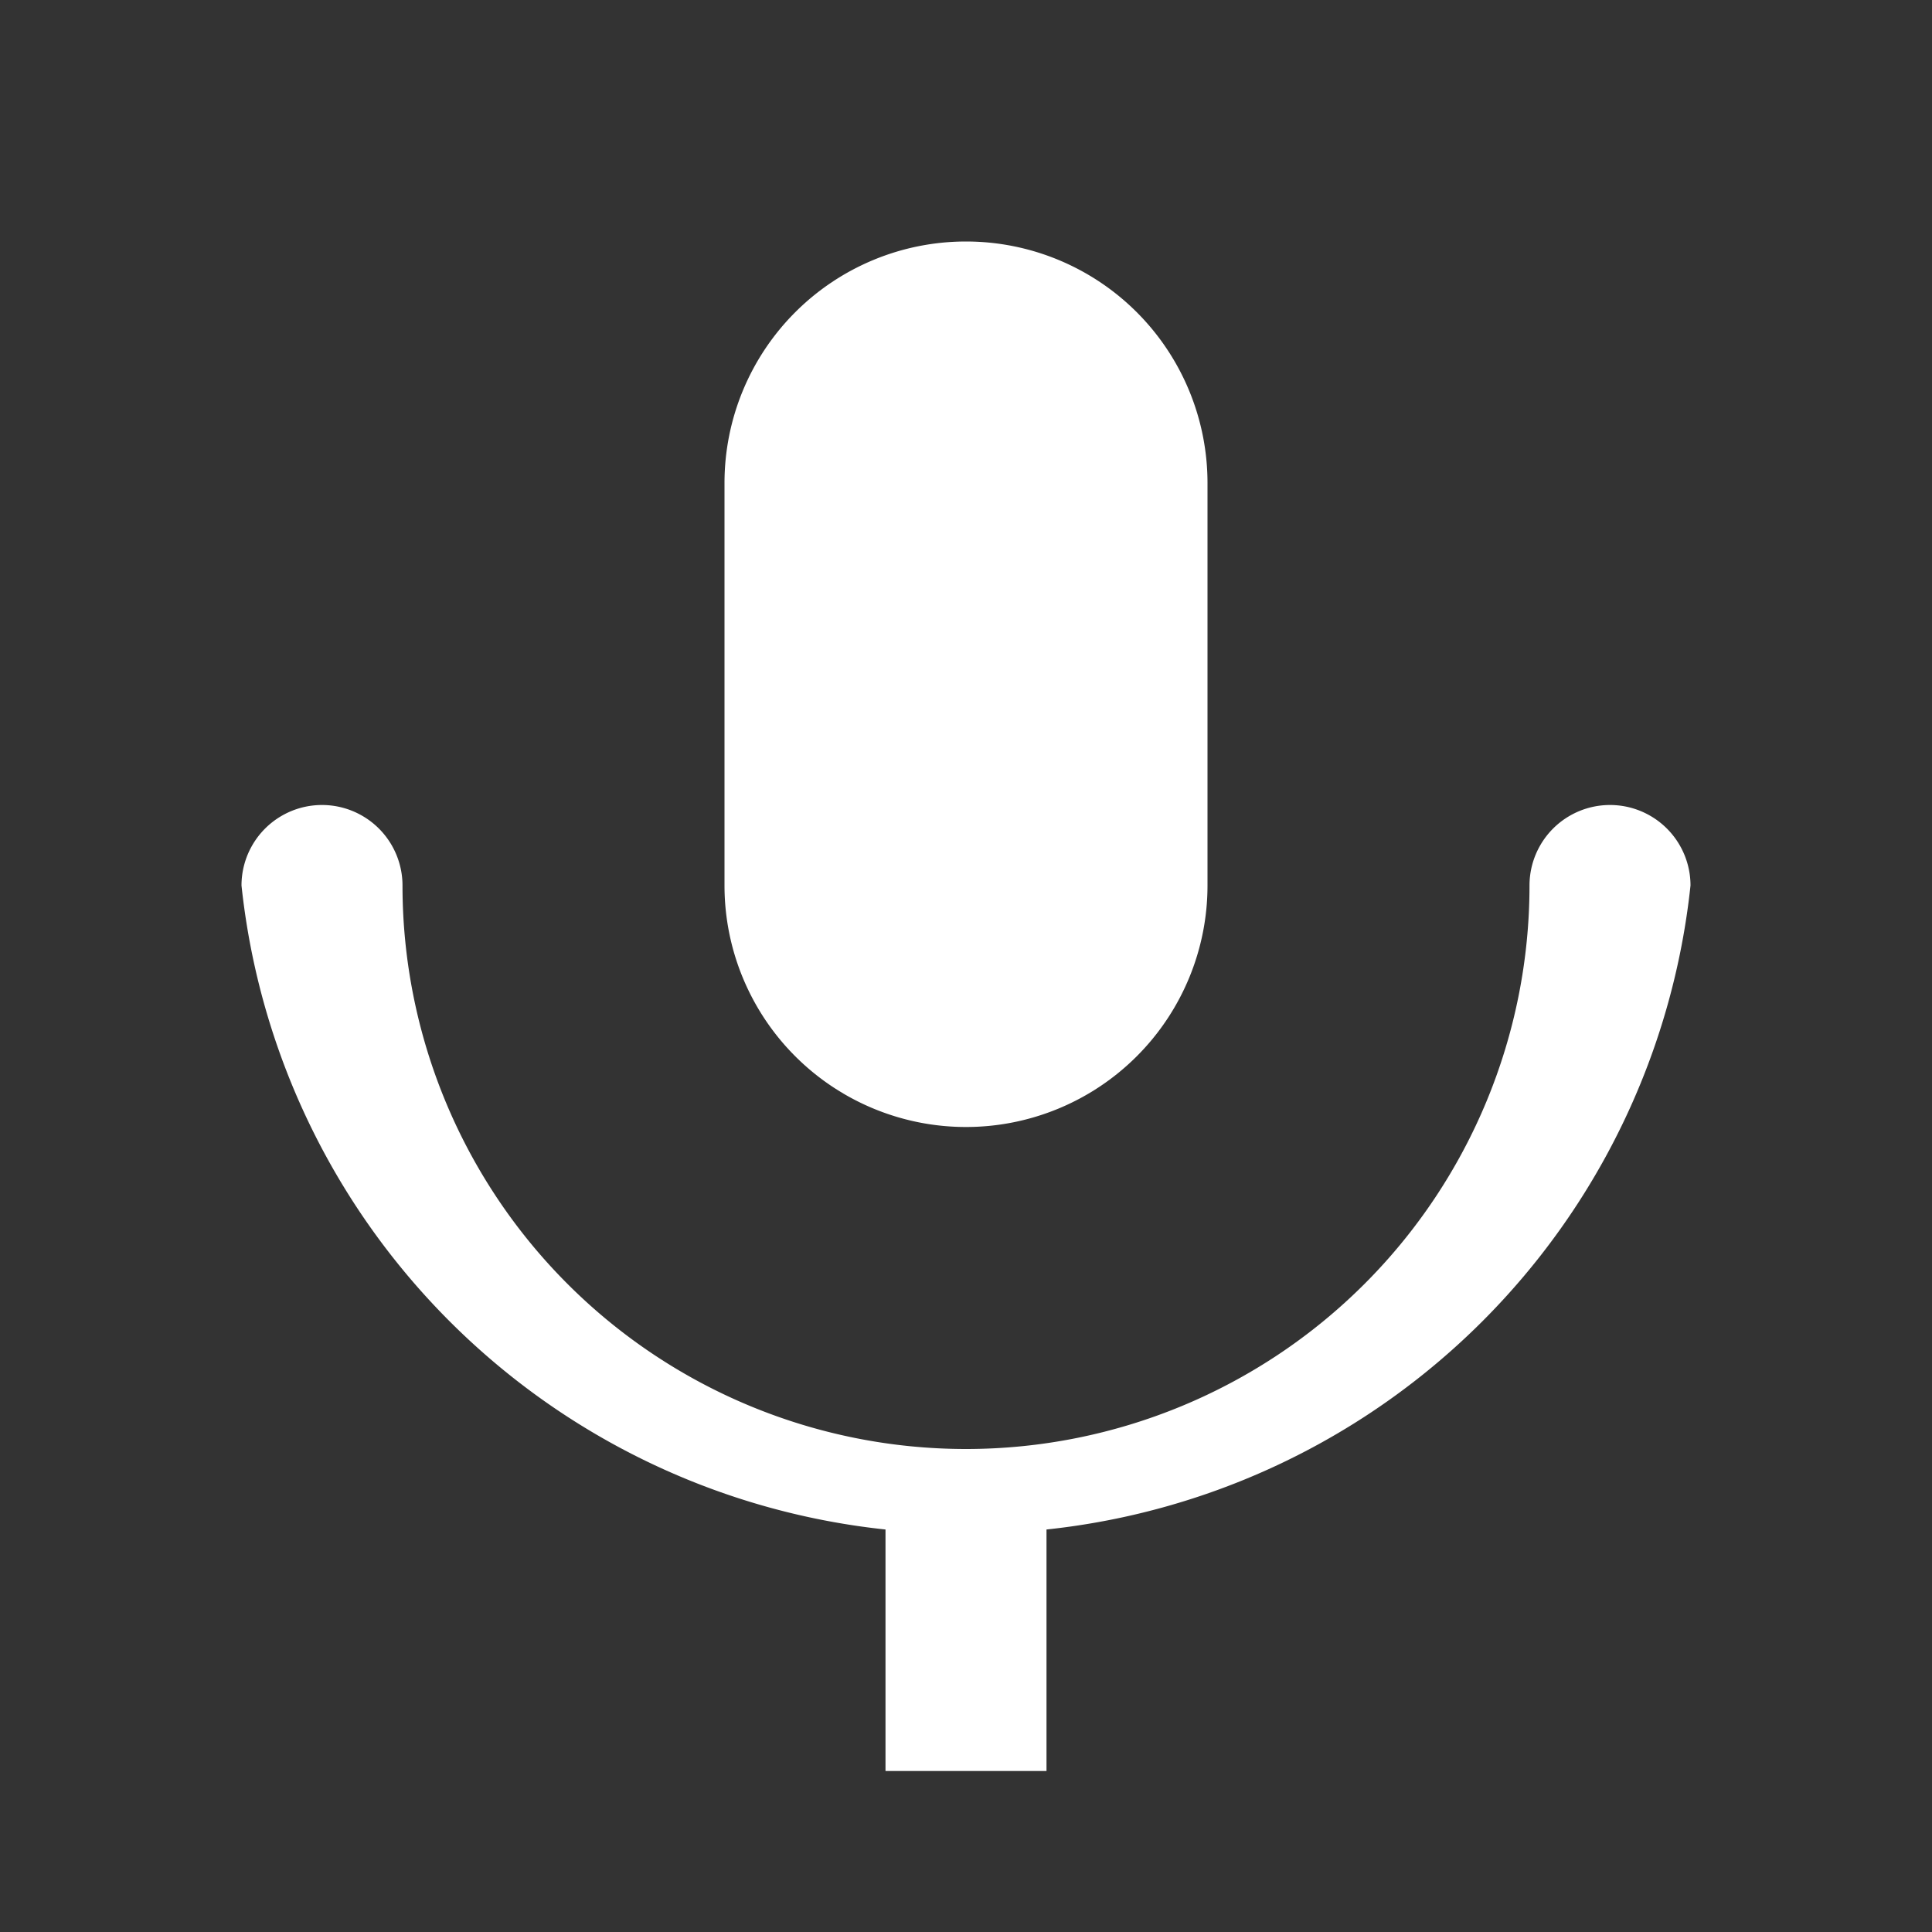
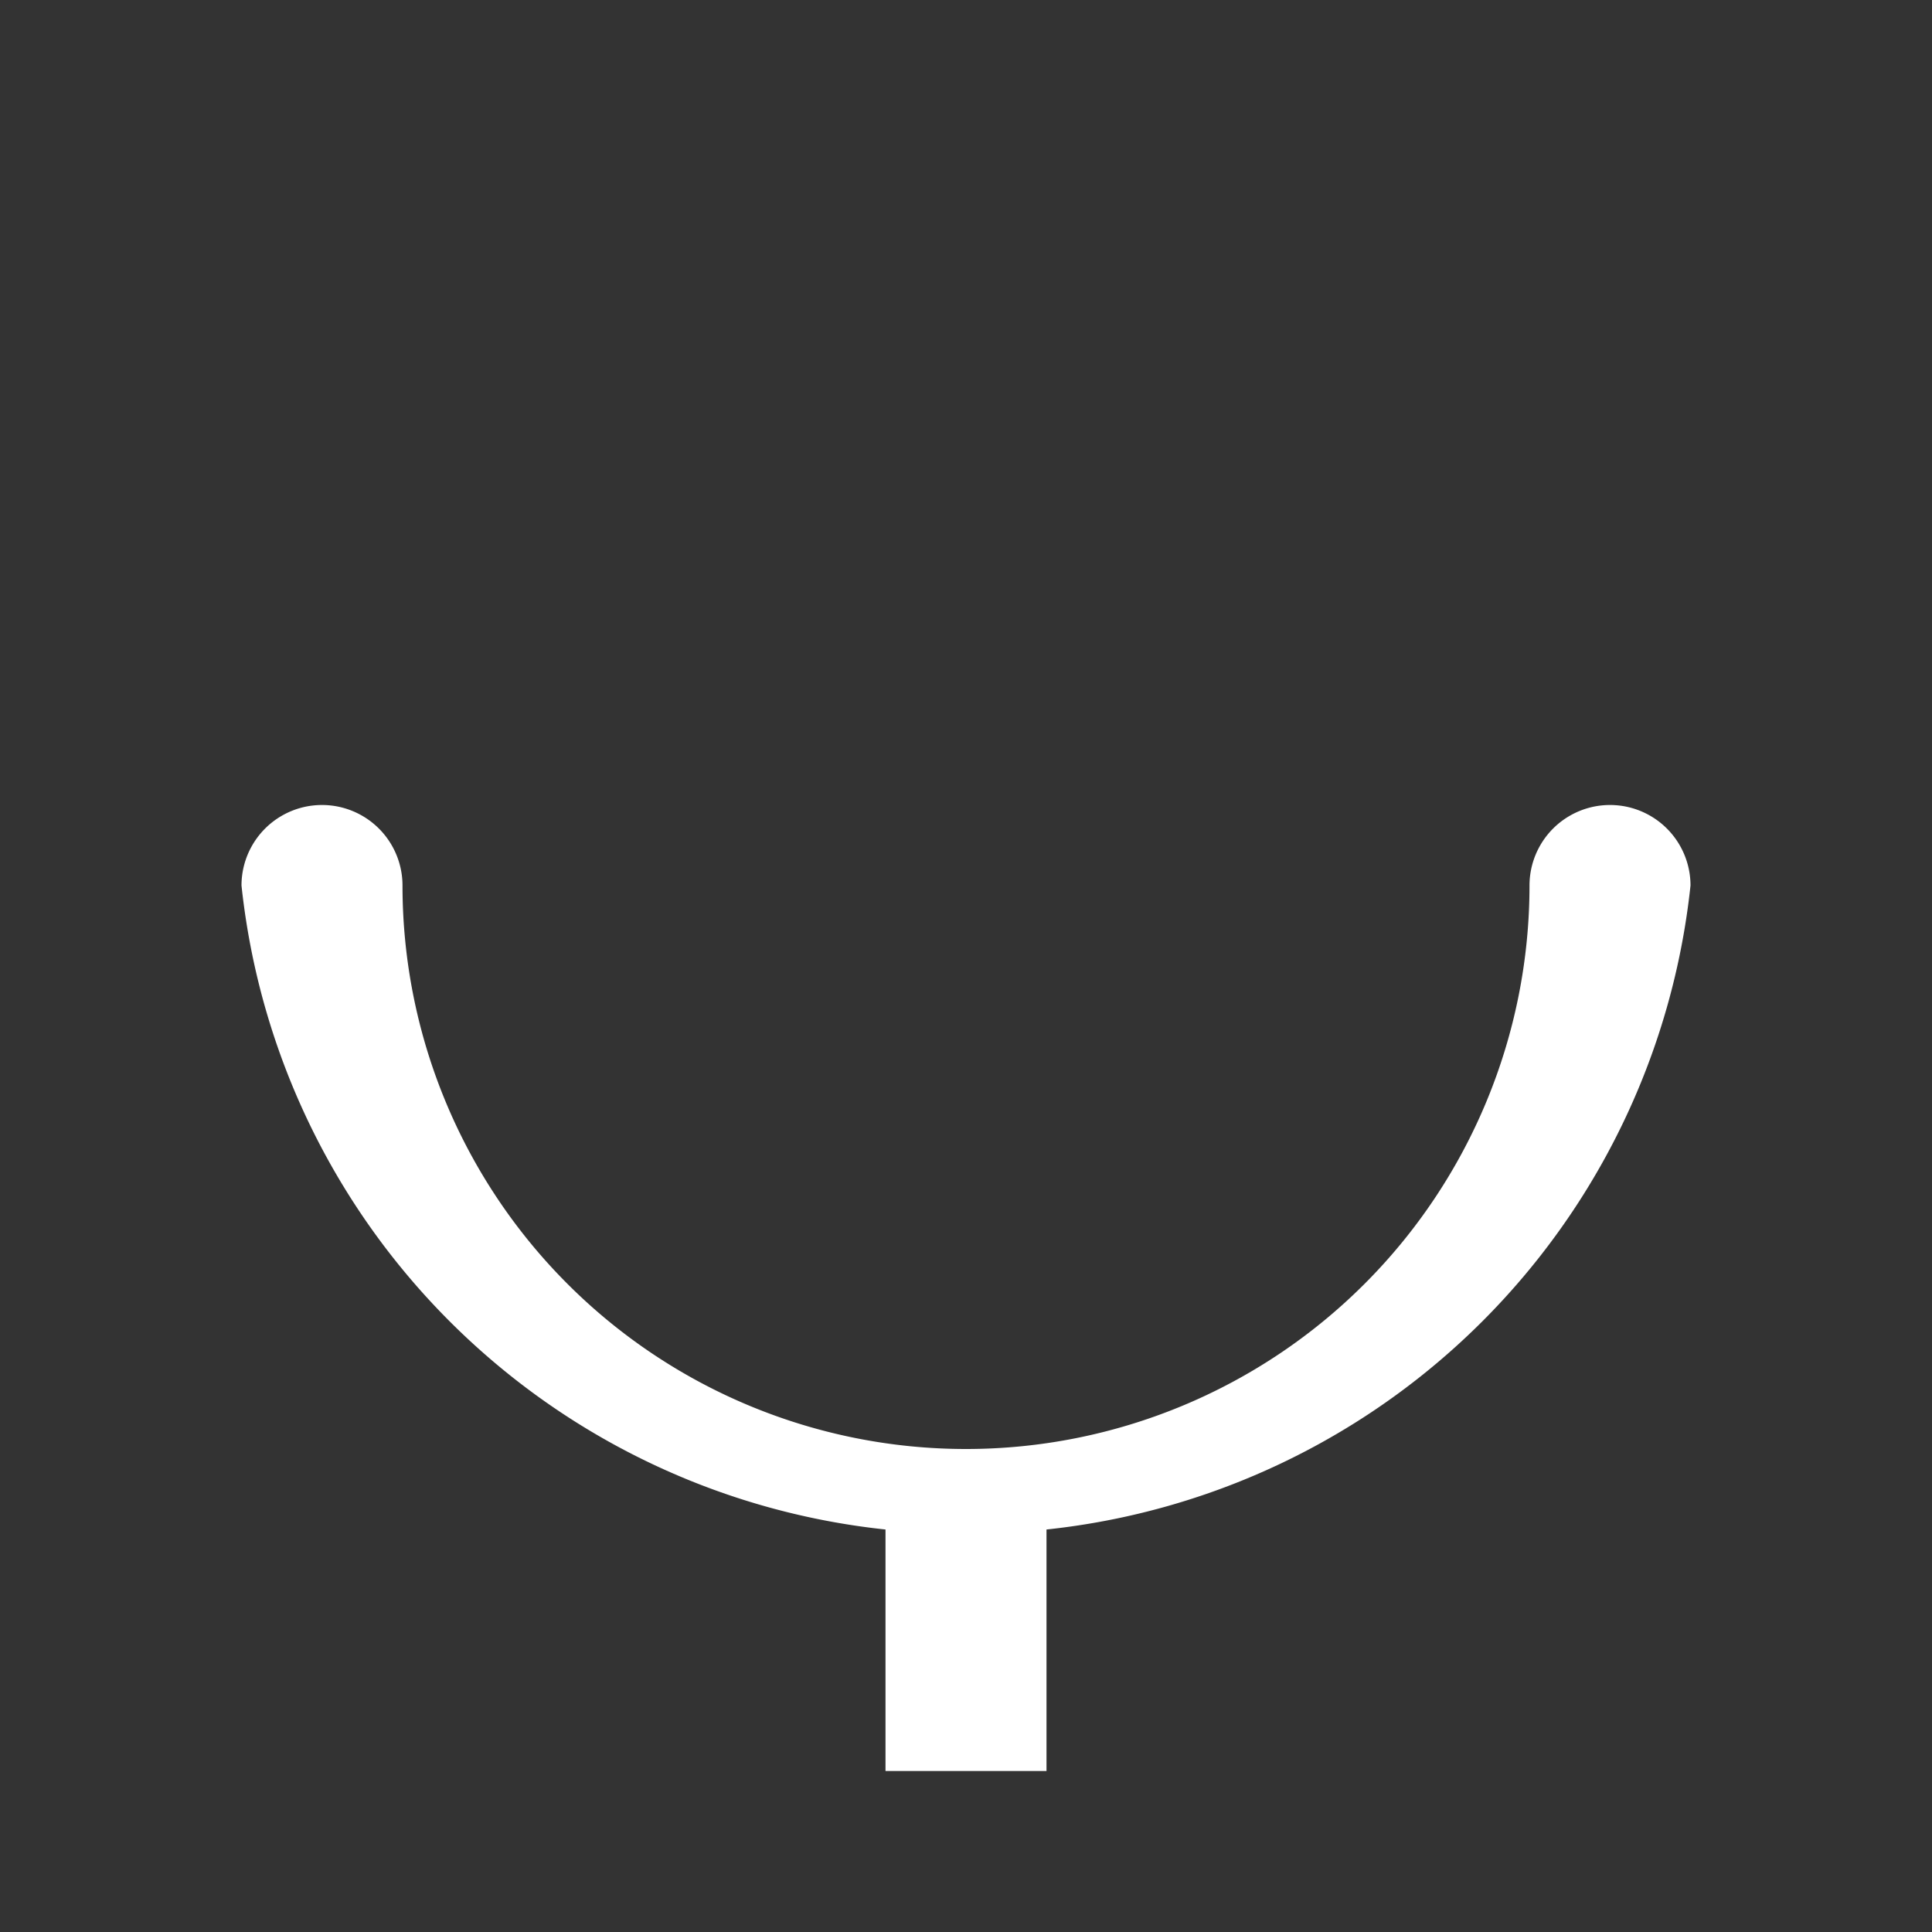
<svg xmlns="http://www.w3.org/2000/svg" width="64" height="64" viewBox="0 0 24 24">
  <rect x="0" y="0" width="24" height="24" fill="#333333" stroke="none" />
-   <path d="M12 14a3 3 0 0 0 3-3V6a3 3 0 1 0-6 0v5a3 3 0 0 0 3 3z" fill="white" />
  <path d="M19 11a1 1 0 1 1 2 0 9 9 0 0 1-8 8v3h-2v-3a9 9 0 0 1-8-8 1 1 0 1 1 2 0 7 7 0 0 0 14 0z" fill="white" />
</svg>